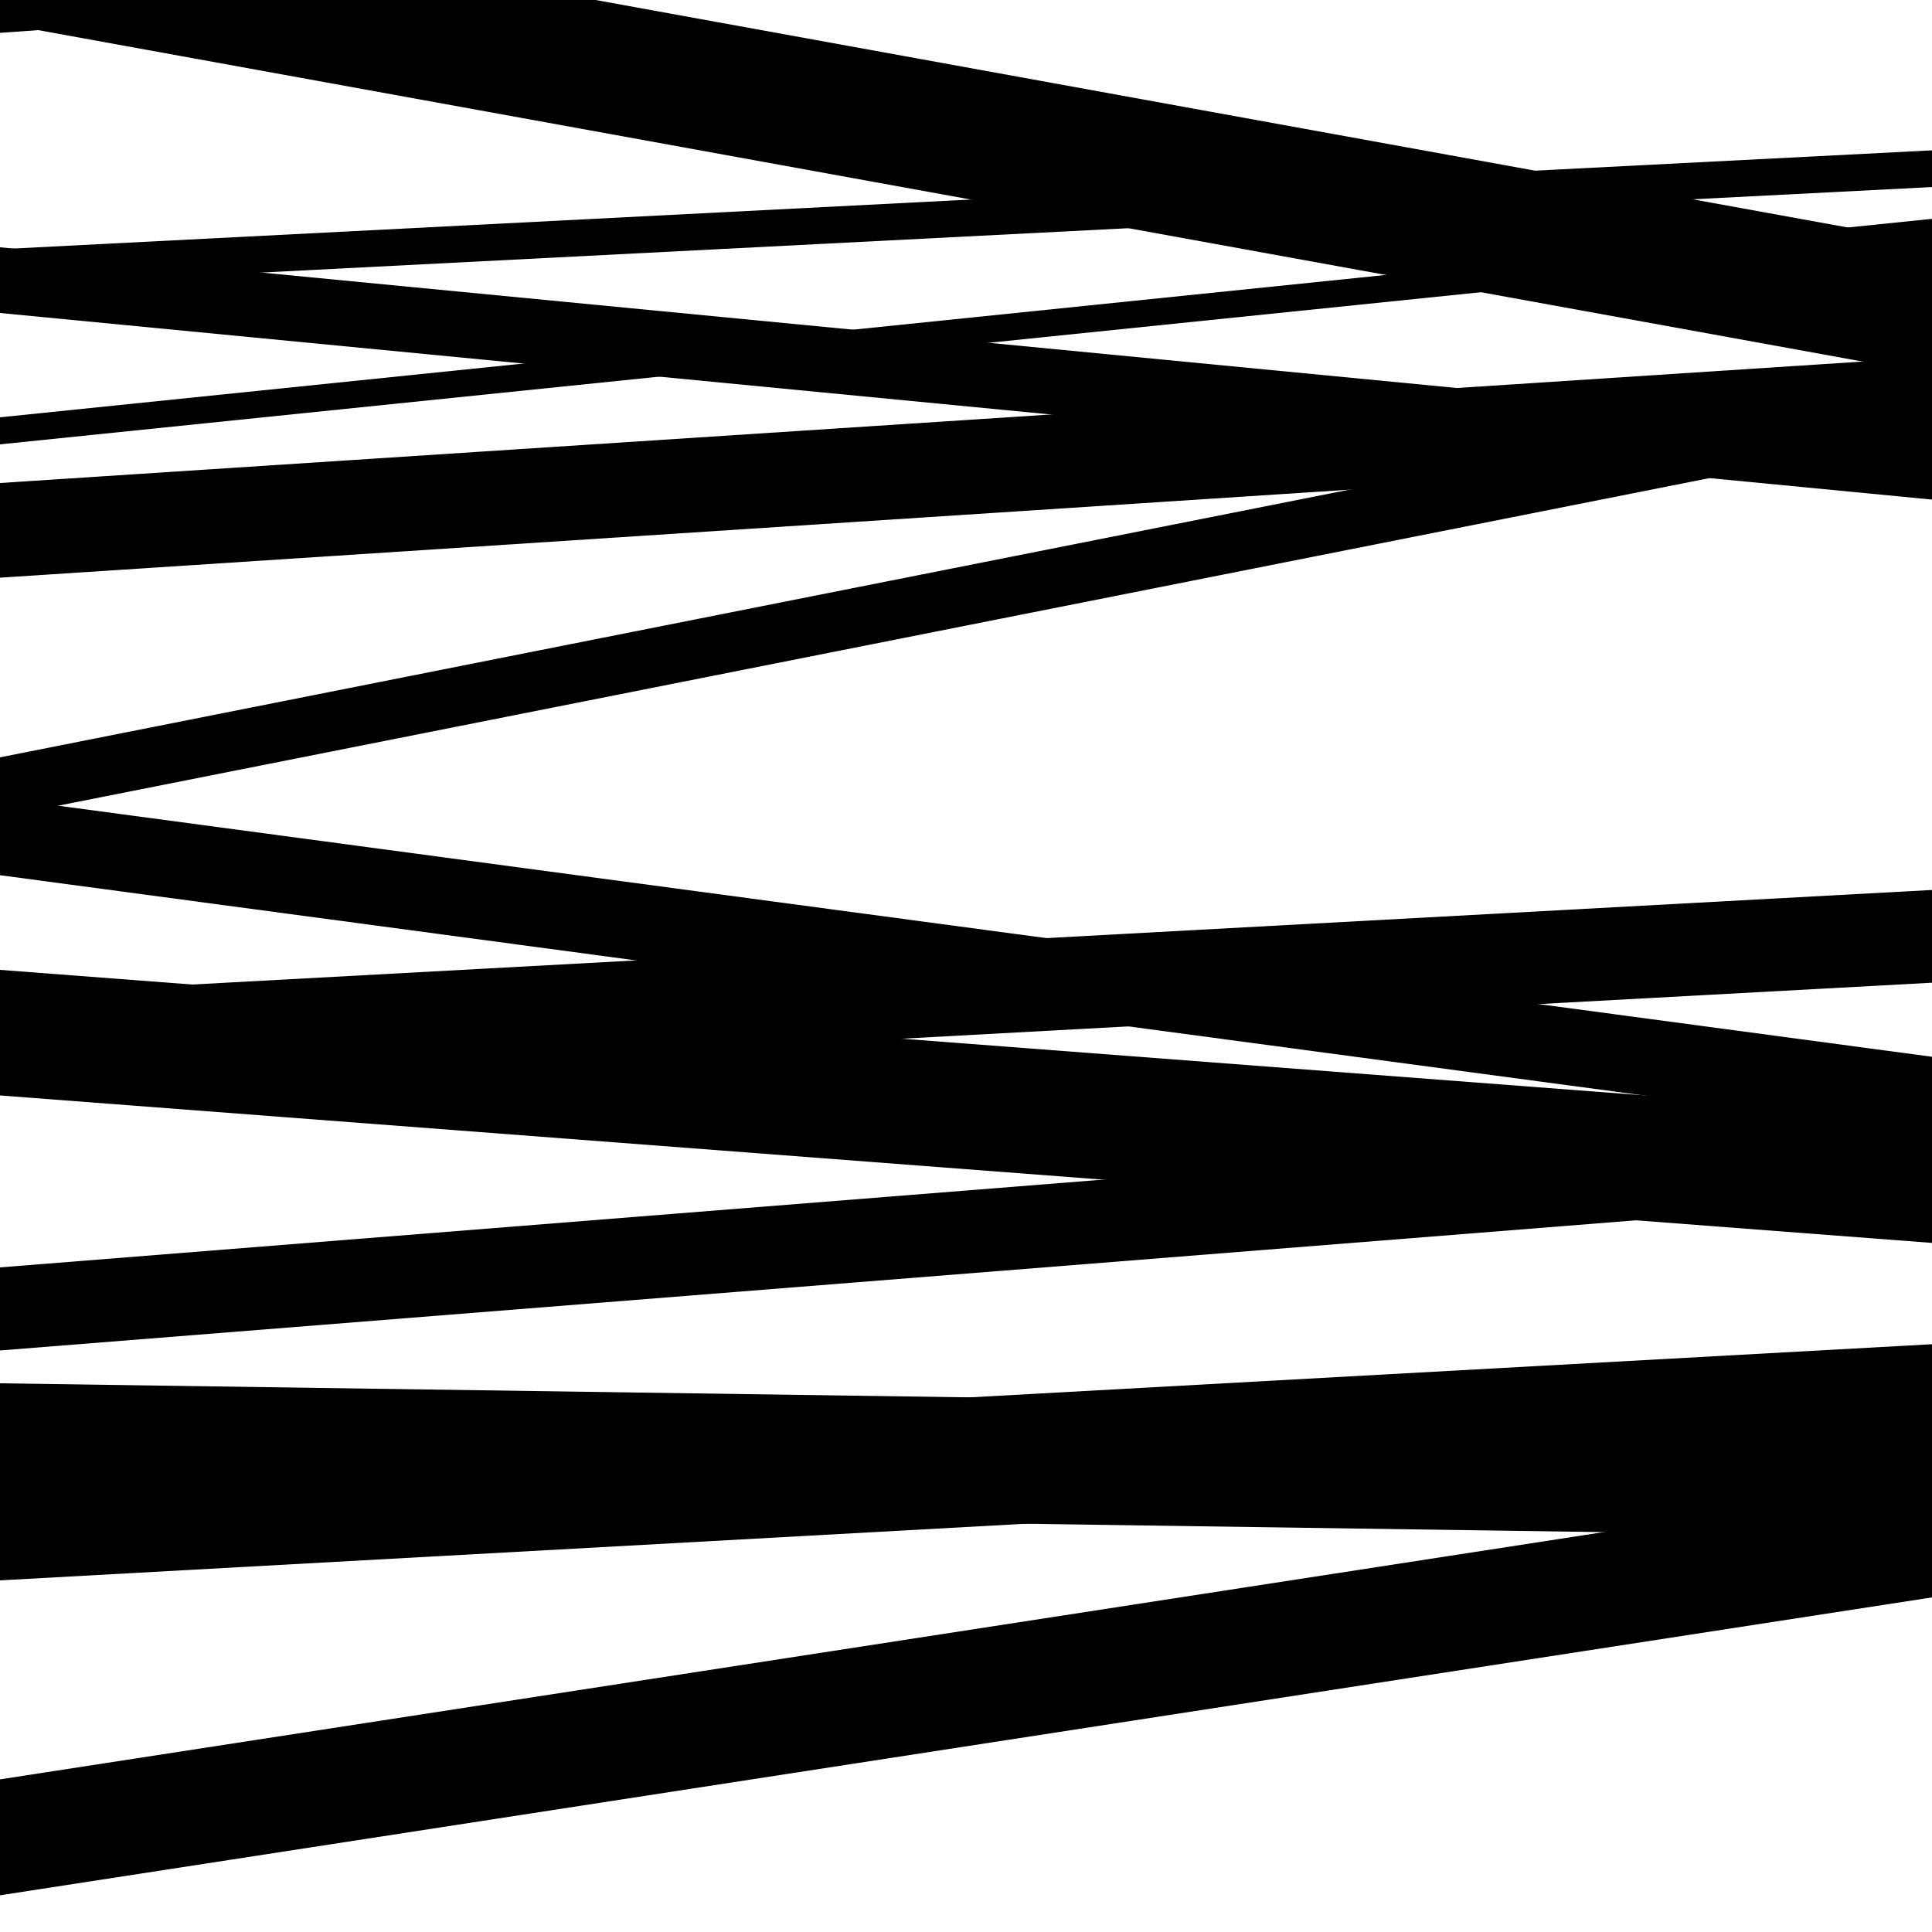
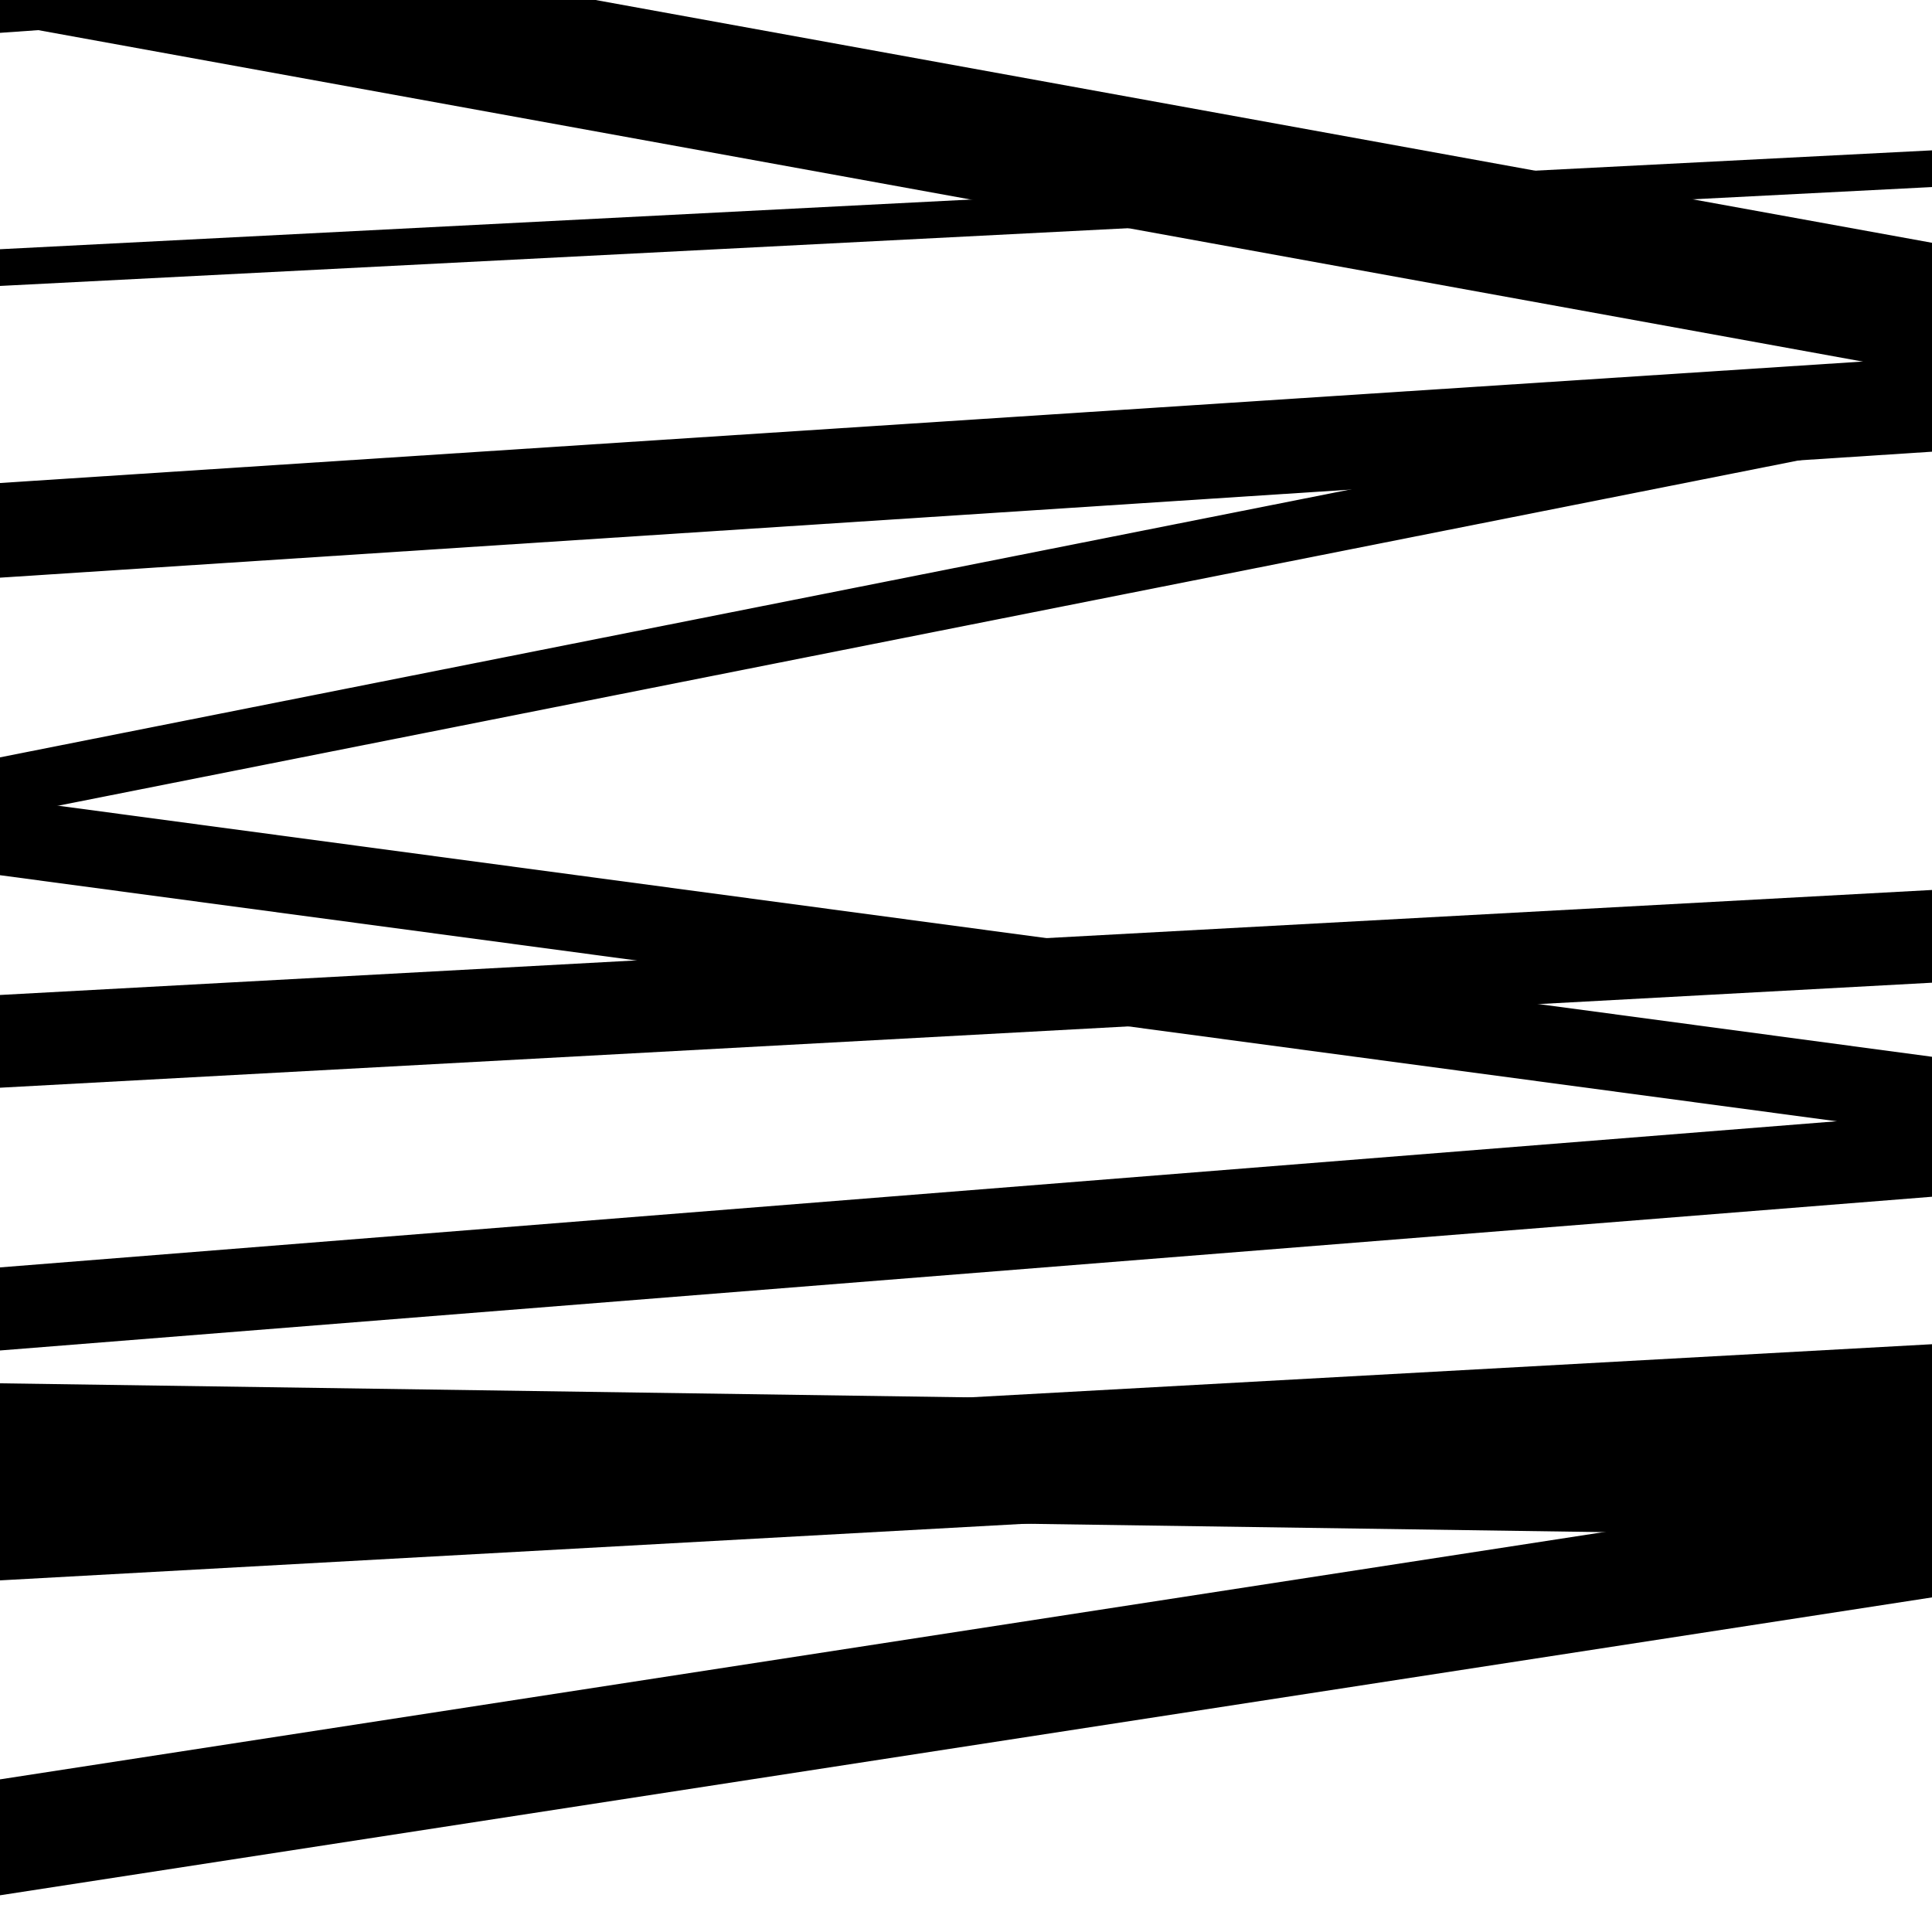
<svg xmlns="http://www.w3.org/2000/svg" viewBox="0 0 1000 1000" height="1000" width="1000">
  <rect x="0" y="0" width="1000" height="1000" fill="#ffffff" />
  <path opacity="0.8" d="M 0 12 L 1000 193.665 L 1000 125.665 L 0 -56 Z" fill="hsl(80, 15%, 50%)" />
  <path opacity="0.8" d="M 0 299 L 1000 233.797 L 1000 184.797 L 0 250 Z" fill="hsl(85, 25%, 70%)" />
  <path opacity="0.8" d="M 0 563 L 1000 508.647 L 1000 460.647 L 0 515 Z" fill="hsl(90, 30%, 90%)" />
  <path opacity="0.8" d="M 0 781 L 1000 795.5 L 1000 730.5 L 0 716 Z" fill="hsl(75, 10%, 30%)" />
  <path opacity="0.8" d="M 0 17 L 1000 -53.581 L 1000 -71.581 L 0 -1 Z" fill="hsl(80, 15%, 50%)" />
-   <path opacity="0.8" d="M 0 230 L 1000 127.268 L 1000 113.268 L 0 216 Z" fill="hsl(85, 25%, 70%)" />
  <path opacity="0.8" d="M 0 453 L 1000 586.987 L 1000 546.987 L 0 413 Z" fill="hsl(90, 30%, 90%)" />
  <path opacity="0.8" d="M 0 699 L 1000 619.434 L 1000 576.434 L 0 656 Z" fill="hsl(75, 10%, 30%)" />
  <path opacity="0.8" d="M 0 981 L 1000 826.813 L 1000 766.813 L 0 921 Z" fill="hsl(80, 15%, 50%)" />
-   <path opacity="0.8" d="M 0 162 L 1000 258.585 L 1000 224.585 L 0 128 Z" fill="hsl(85, 25%, 70%)" />
  <path opacity="0.8" d="M 0 423 L 1000 224.617 L 1000 193.617 L 0 392 Z" fill="hsl(90, 30%, 90%)" />
-   <path opacity="0.8" d="M 0 567 L 1000 643.331 L 1000 578.331 L 0 502 Z" fill="hsl(75, 10%, 30%)" />
  <path opacity="0.8" d="M 0 818 L 1000 762.764 L 1000 695.764 L 0 751 Z" fill="hsl(80, 15%, 50%)" />
-   <path opacity="0.8" d="M 0 968 L 1000 800.128 L 1000 770.128 L 0 938 Z" fill="hsl(85, 25%, 70%)" />
  <path opacity="0.8" d="M 0 148 L 1000 96.819 L 1000 77.819 L 0 129 Z" fill="hsl(90, 30%, 90%)" />
</svg>